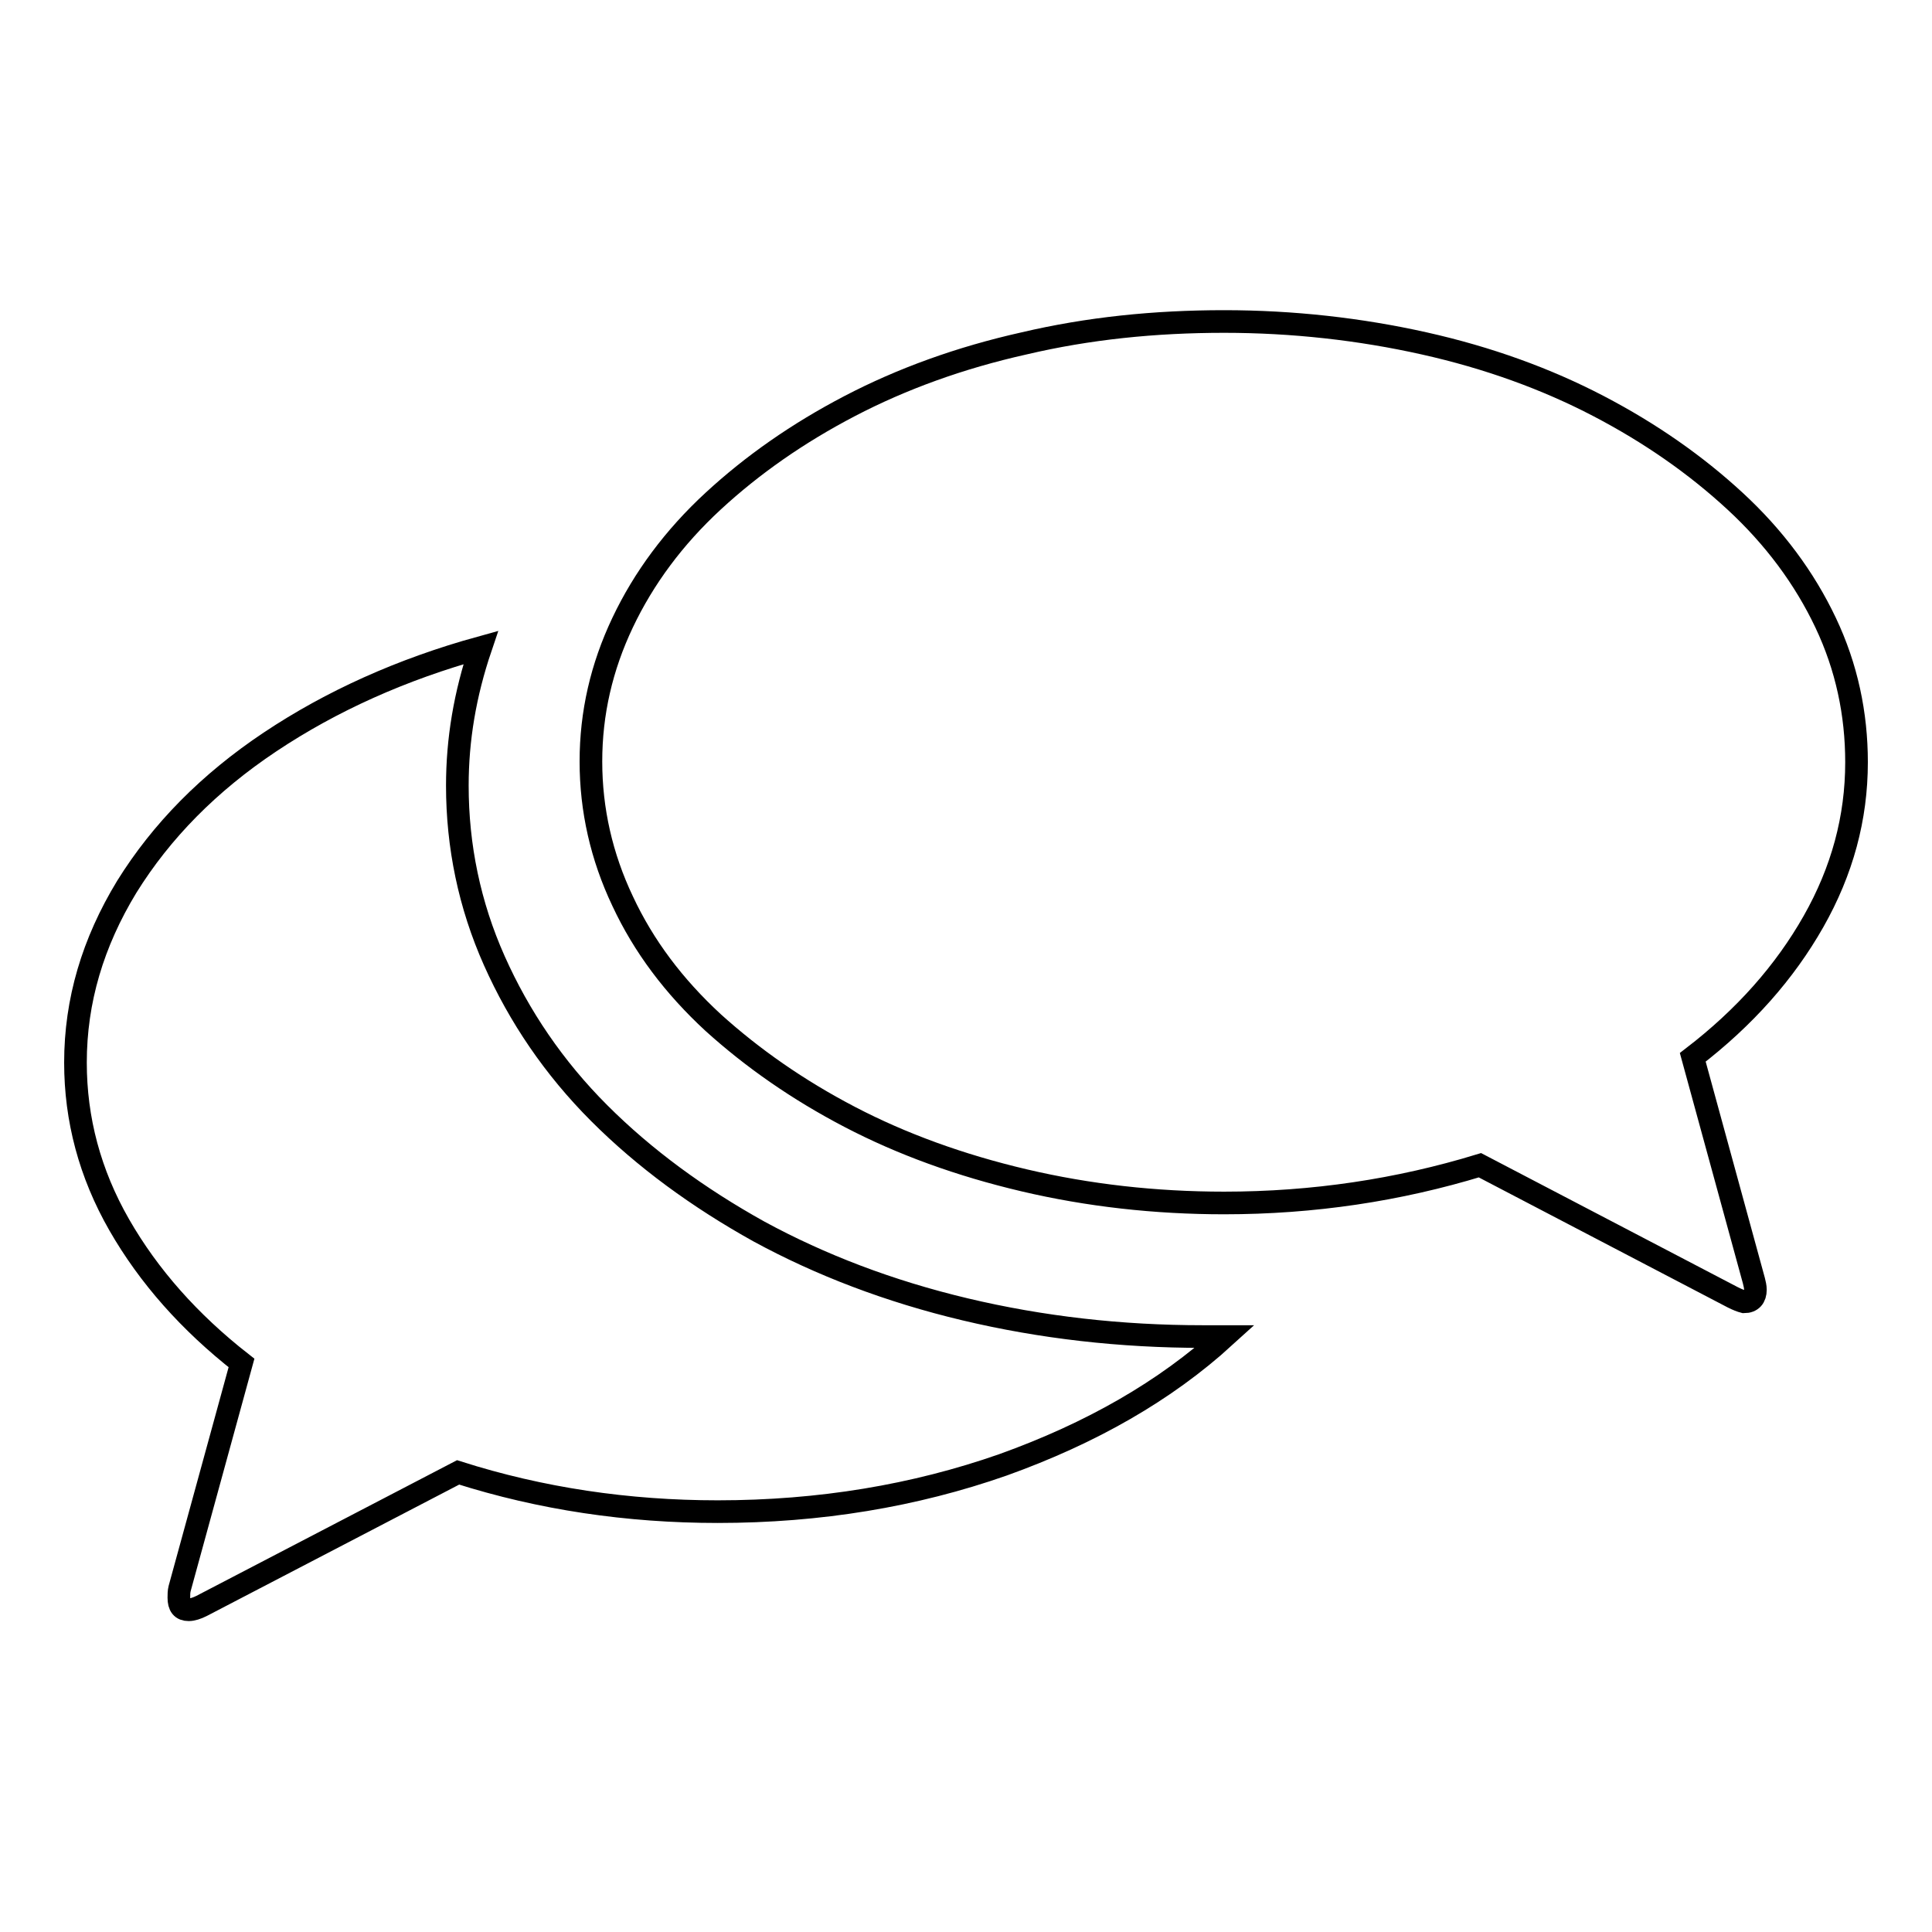
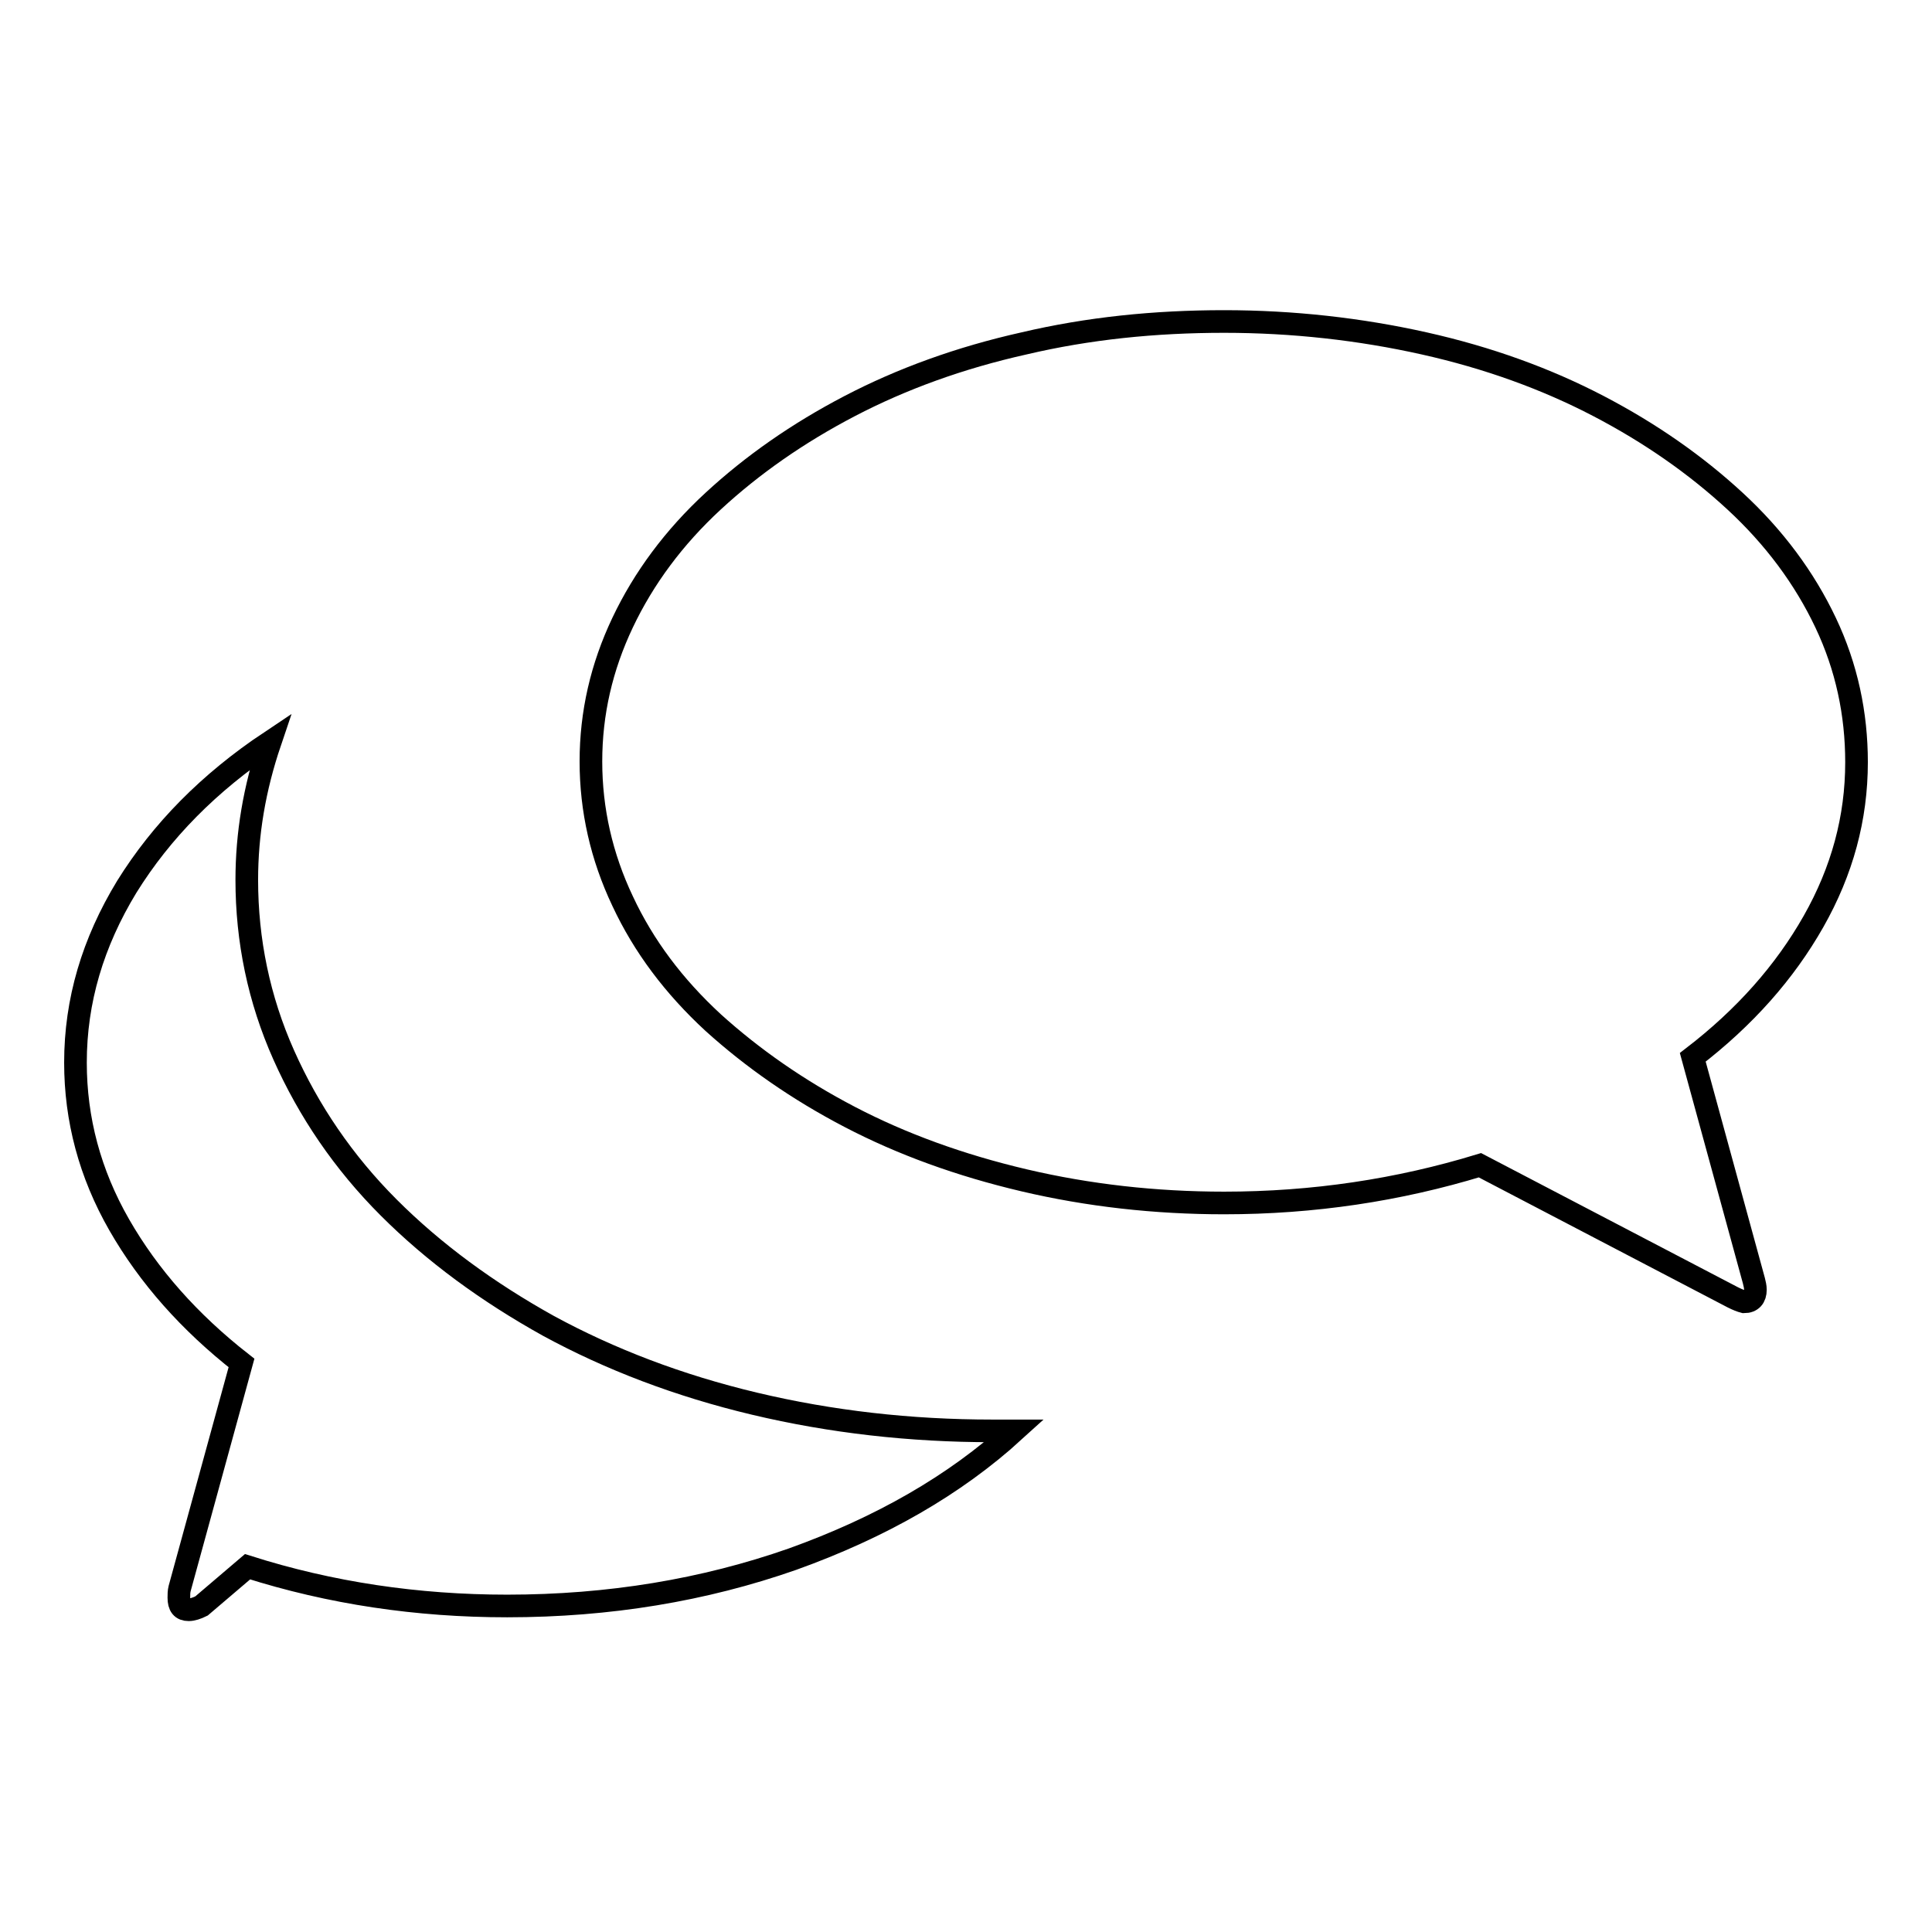
<svg xmlns="http://www.w3.org/2000/svg" version="1.1" x="0px" y="0px" viewBox="0 0 256 256" enable-background="new 0 0 256 256" xml:space="preserve">
  <g>
    <g>
      <g>
-         <path stroke-width="3" fill-opacity="0" stroke="#000000" d="M229.6,171.9l-33.5-17.5c-10.8,3.3-22.1,5-33.9,5c-9.1,0-18-1-26.5-3c-8.5-2-16.2-4.8-23.1-8.4c-6.9-3.6-12.9-7.8-18.1-12.5c-5.2-4.8-9.2-10.1-12-16.1c-2.8-5.9-4.2-12.1-4.2-18.5c0-6.4,1.4-12.5,4.2-18.4c2.8-5.9,6.8-11.3,12-16.1c5.2-4.8,11.2-9,18.1-12.6c6.9-3.6,14.6-6.4,23.1-8.3c8.5-2,17.3-2.9,26.5-2.9c9.1,0,18,1,26.5,2.9s16.2,4.7,23.1,8.3c6.9,3.6,12.9,7.8,18.1,12.6c5.2,4.8,9.2,10.2,12,16.1S246,94.6,246,101c0,7.4-1.9,14.4-5.7,21.1c-3.8,6.7-9.1,12.7-16,18l8.1,29.6c0.1,0.4,0.2,0.8,0.2,1.2c0,1-0.5,1.6-1.5,1.6C230.7,172.4,230.2,172.2,229.6,171.9z M26.7,212.8c-0.6,0.3-1.2,0.5-1.7,0.5c-0.9,0-1.3-0.5-1.3-1.6c0-0.4,0-0.8,0.1-1.2l8.2-29.9c-6.9-5.4-12.3-11.5-16.2-18.3c-3.9-6.8-5.8-14-5.8-21.5c0-8.2,2.3-15.9,6.8-23.3c4.6-7.4,10.9-13.8,19-19.2c8.1-5.4,17.4-9.6,27.9-12.5c-2.1,6.2-3.1,12.2-3.1,18.3c0,8,1.6,15.8,4.9,23.2c3.3,7.4,7.9,14.2,13.9,20.2c6,6,13.1,11.2,21.2,15.7c8.1,4.4,17.2,7.9,27.3,10.3c10.1,2.4,20.6,3.6,31.5,3.6c0.4,0,0.9,0,1.7,0c0.7,0,1.1,0,1.2,0c-7.9,7.2-17.7,12.8-29.4,17c-11.7,4.1-24.3,6.2-37.8,6.2c-11.9,0-23.4-1.7-34.4-5.2L26.7,212.8z" />
+         <path stroke-width="3" fill-opacity="0" stroke="#000000" d="M229.6,171.9l-33.5-17.5c-10.8,3.3-22.1,5-33.9,5c-9.1,0-18-1-26.5-3c-8.5-2-16.2-4.8-23.1-8.4c-6.9-3.6-12.9-7.8-18.1-12.5c-5.2-4.8-9.2-10.1-12-16.1c-2.8-5.9-4.2-12.1-4.2-18.5c0-6.4,1.4-12.5,4.2-18.4c2.8-5.9,6.8-11.3,12-16.1c5.2-4.8,11.2-9,18.1-12.6c6.9-3.6,14.6-6.4,23.1-8.3c8.5-2,17.3-2.9,26.5-2.9c9.1,0,18,1,26.5,2.9s16.2,4.7,23.1,8.3c6.9,3.6,12.9,7.8,18.1,12.6c5.2,4.8,9.2,10.2,12,16.1S246,94.6,246,101c0,7.4-1.9,14.4-5.7,21.1c-3.8,6.7-9.1,12.7-16,18l8.1,29.6c0.1,0.4,0.2,0.8,0.2,1.2c0,1-0.5,1.6-1.5,1.6C230.7,172.4,230.2,172.2,229.6,171.9z M26.7,212.8c-0.6,0.3-1.2,0.5-1.7,0.5c-0.9,0-1.3-0.5-1.3-1.6c0-0.4,0-0.8,0.1-1.2l8.2-29.9c-6.9-5.4-12.3-11.5-16.2-18.3c-3.9-6.8-5.8-14-5.8-21.5c0-8.2,2.3-15.9,6.8-23.3c4.6-7.4,10.9-13.8,19-19.2c-2.1,6.2-3.1,12.2-3.1,18.3c0,8,1.6,15.8,4.9,23.2c3.3,7.4,7.9,14.2,13.9,20.2c6,6,13.1,11.2,21.2,15.7c8.1,4.4,17.2,7.9,27.3,10.3c10.1,2.4,20.6,3.6,31.5,3.6c0.4,0,0.9,0,1.7,0c0.7,0,1.1,0,1.2,0c-7.9,7.2-17.7,12.8-29.4,17c-11.7,4.1-24.3,6.2-37.8,6.2c-11.9,0-23.4-1.7-34.4-5.2L26.7,212.8z" />
      </g>
    </g>
  </g>
</svg>